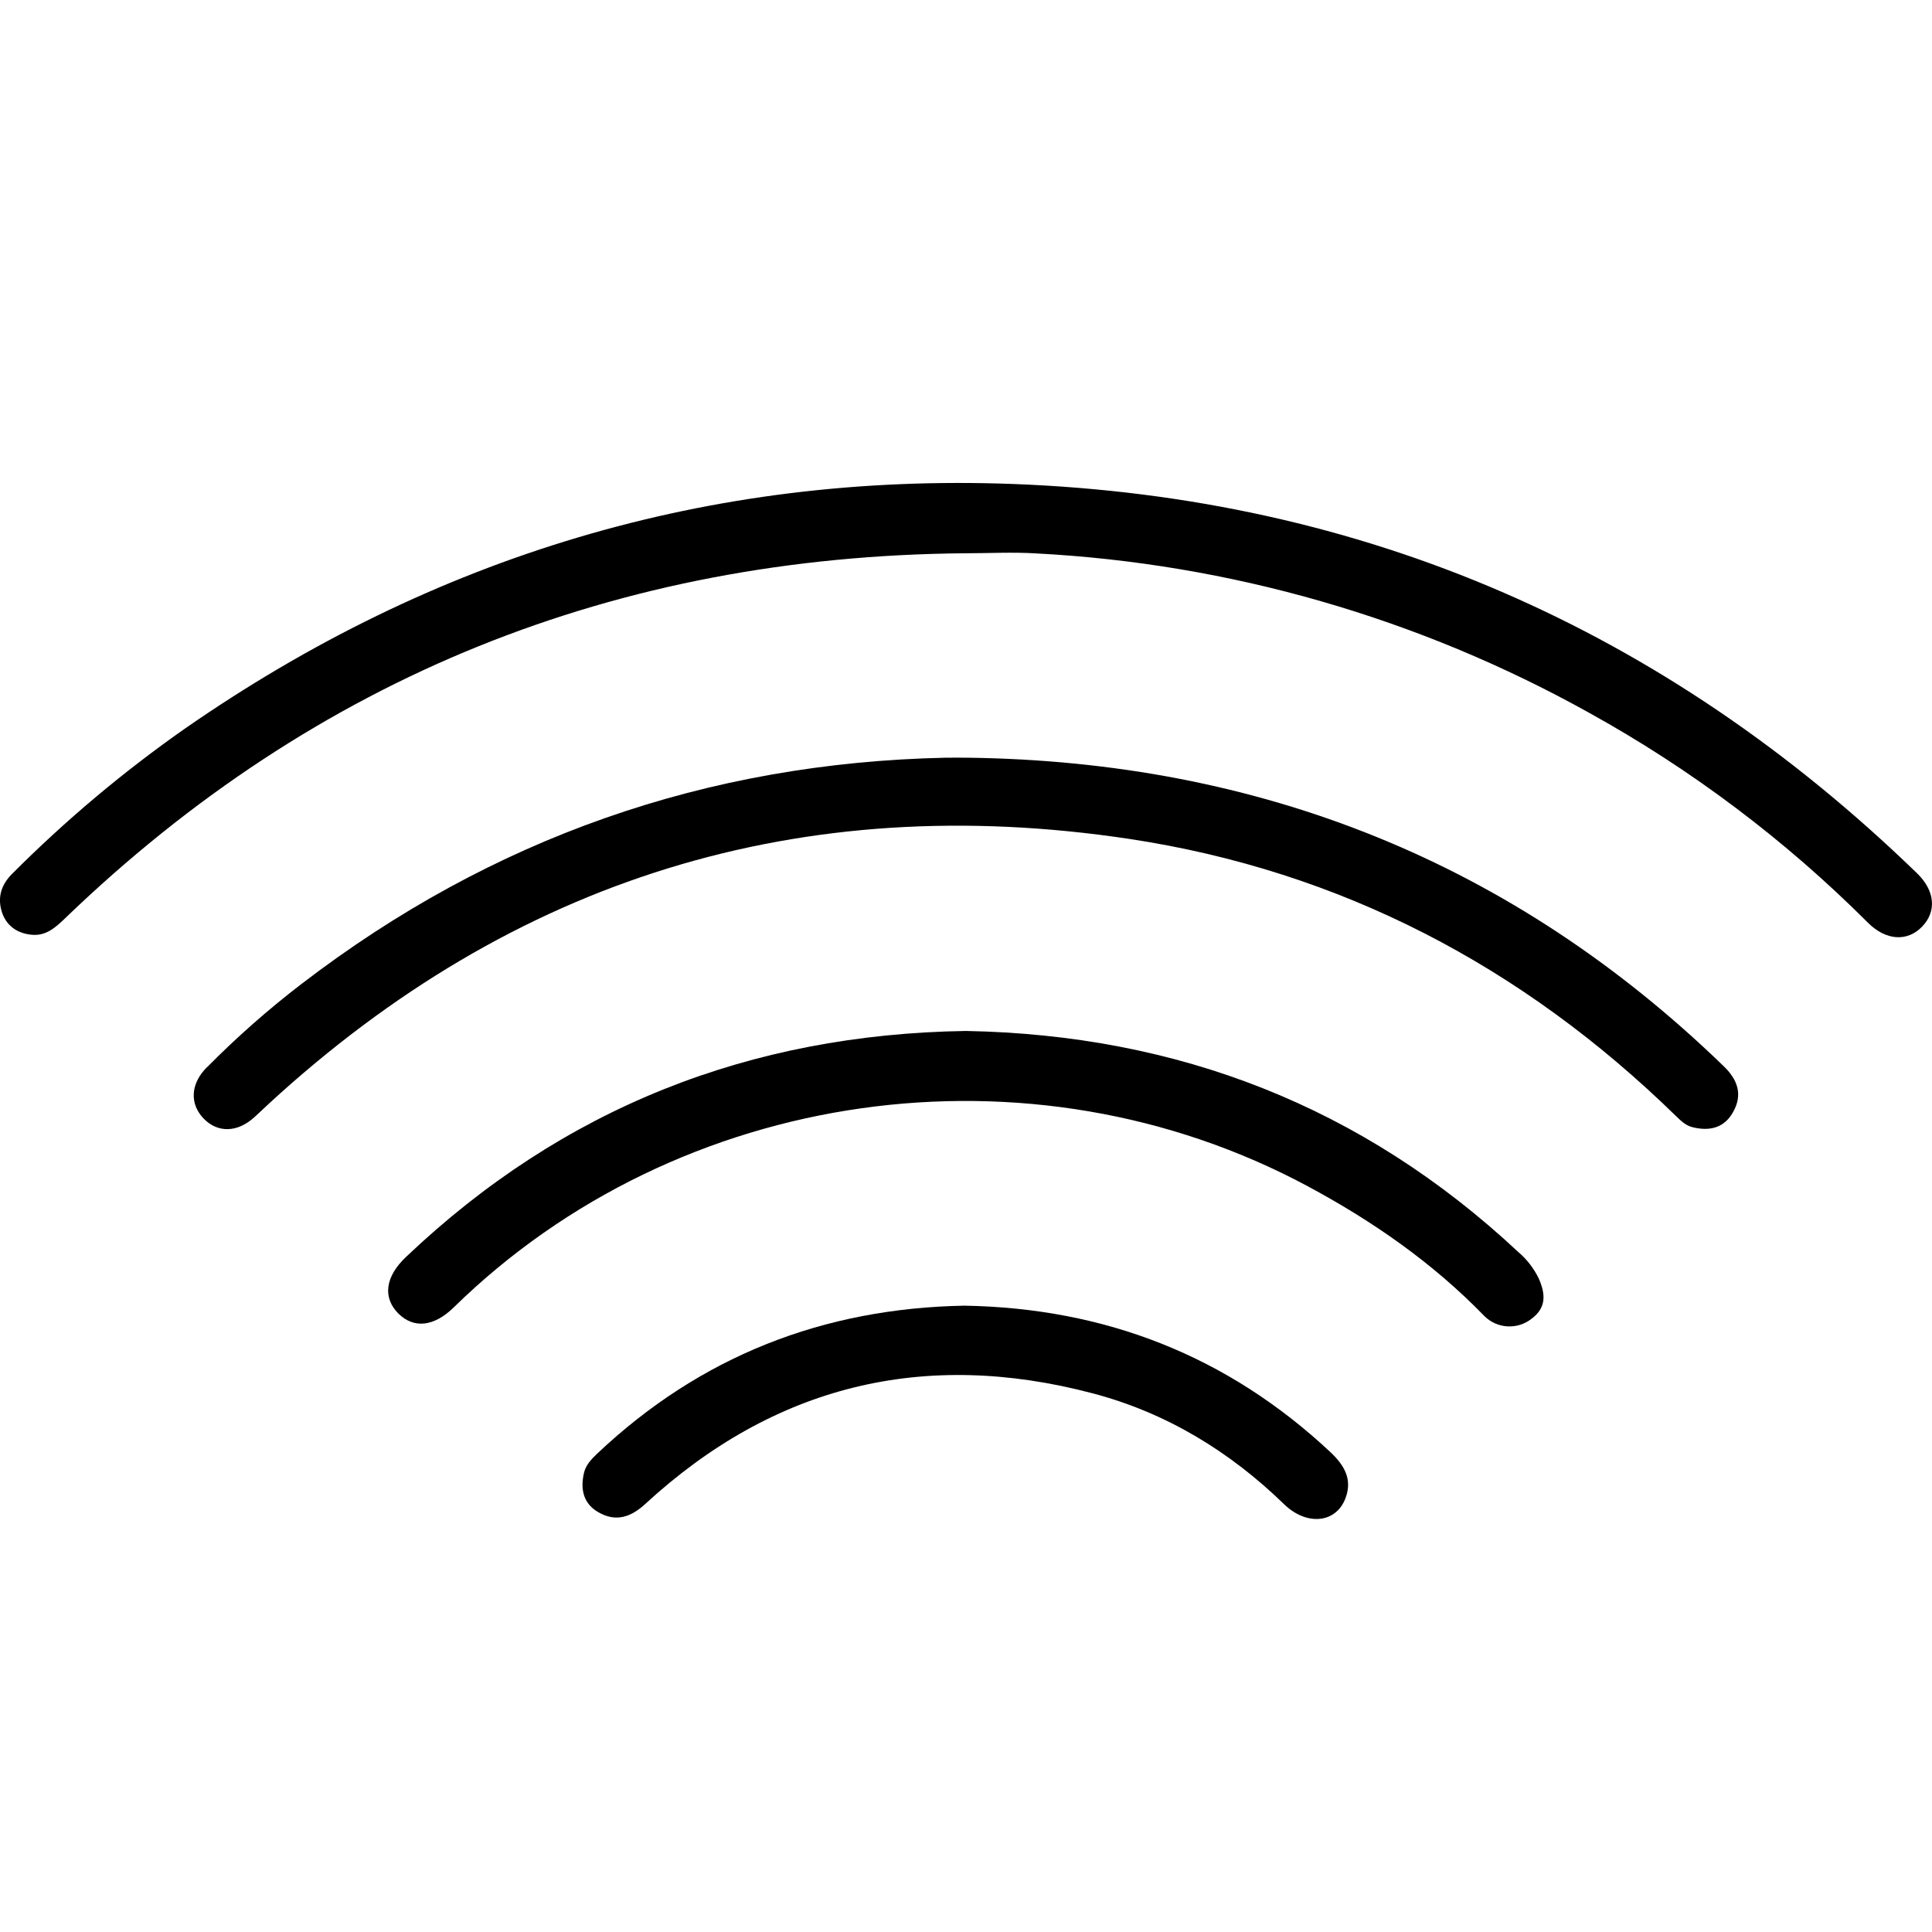
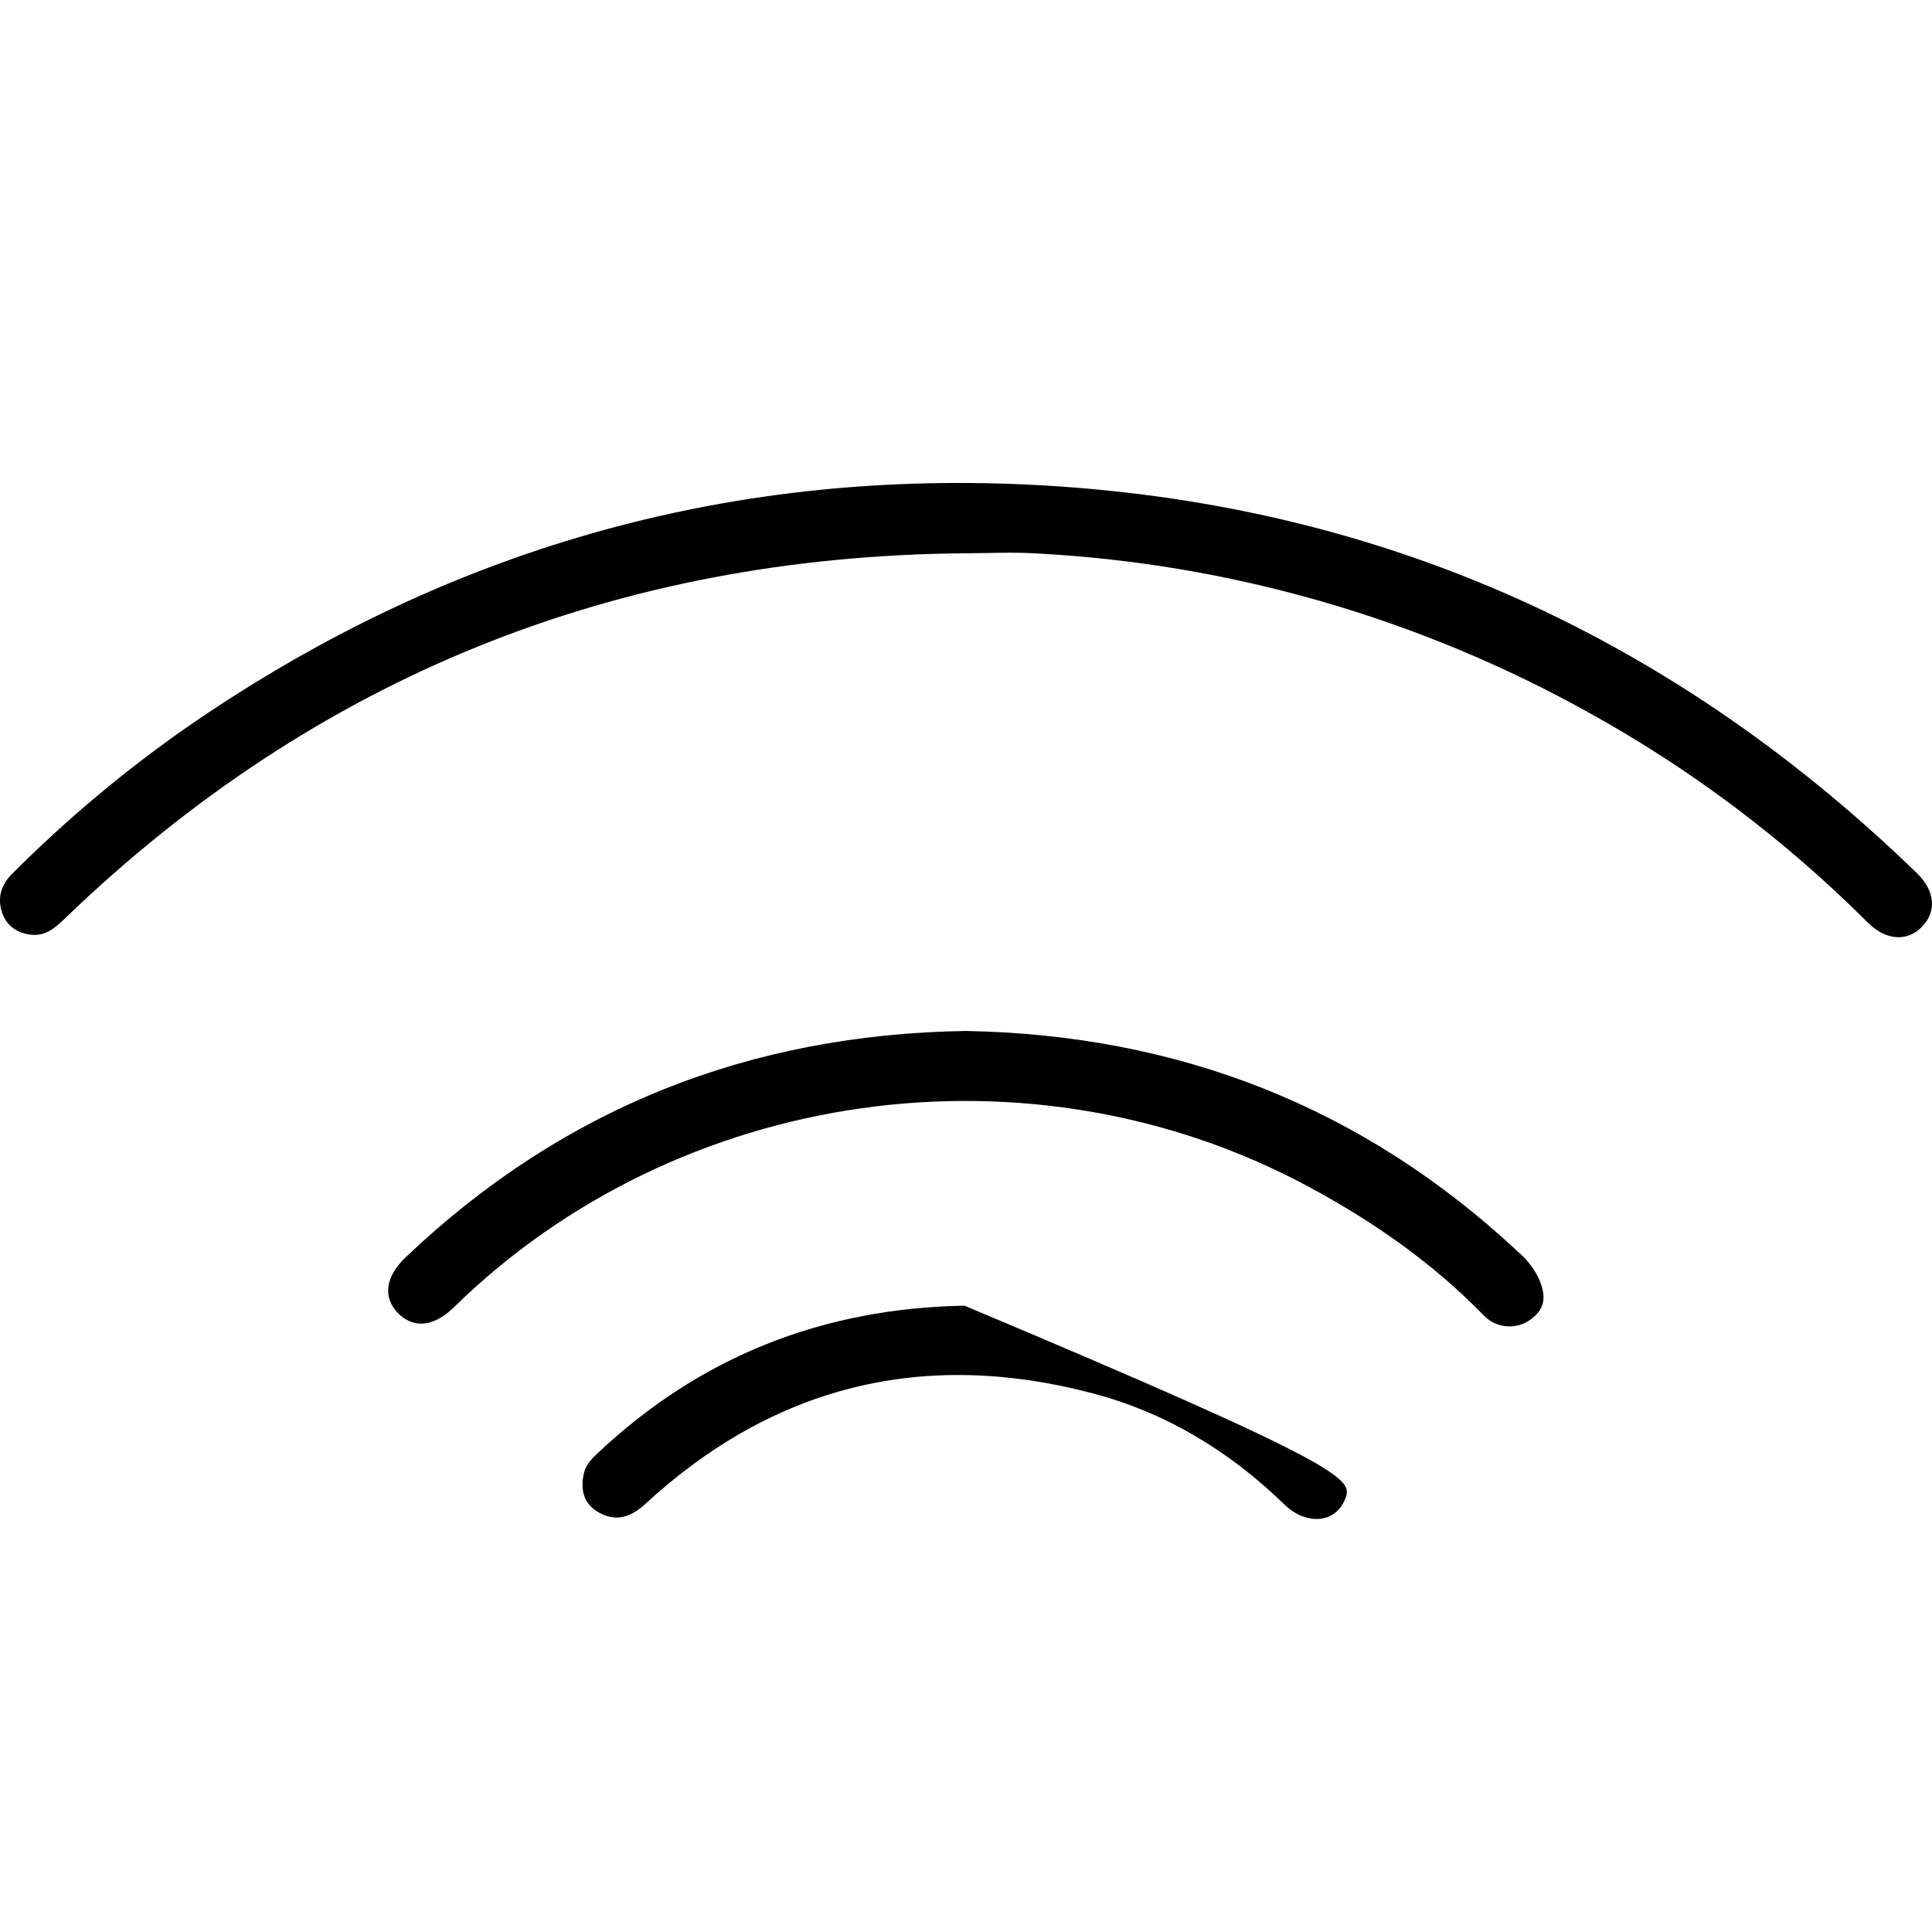
<svg xmlns="http://www.w3.org/2000/svg" fill="none" viewBox="0 0 16 16" height="16" width="16">
  <rect fill="white" height="16" width="16" />
  <path fill="black" d="M7.988 4.582C5.11 4.607 2.619 5.602 0.541 7.603C0.46 7.681 0.38 7.754 0.26 7.741C0.147 7.73 0.059 7.671 0.02 7.566C-0.023 7.446 0.002 7.335 0.1 7.237V7.237C0.541 6.795 1.019 6.393 1.53 6.035C3.593 4.602 5.879 3.915 8.387 4.008C11.294 4.117 13.789 5.209 15.876 7.232C16.026 7.377 16.04 7.549 15.917 7.675C15.796 7.8 15.619 7.791 15.469 7.641H15.469C14.783 6.955 14.004 6.369 13.155 5.9C11.749 5.118 10.185 4.667 8.579 4.583C8.383 4.571 8.187 4.582 7.988 4.582Z" />
-   <path fill="black" d="M8.014 6.275C10.433 6.306 12.528 7.139 14.273 8.828C14.39 8.94 14.435 9.064 14.353 9.209C14.28 9.342 14.156 9.371 14.013 9.334C13.957 9.319 13.92 9.281 13.88 9.243C12.61 8.002 11.101 7.211 9.349 6.947C6.633 6.539 4.254 7.277 2.228 9.139C2.188 9.176 2.149 9.214 2.108 9.251C1.966 9.381 1.802 9.384 1.685 9.262C1.57 9.141 1.577 8.976 1.712 8.84L1.714 8.839C1.959 8.591 2.222 8.359 2.499 8.147C4.072 6.941 5.85 6.317 7.832 6.275C7.894 6.274 7.954 6.275 8.014 6.275Z" />
  <path fill="black" d="M7.999 8.538C9.753 8.57 11.284 9.163 12.573 10.368V10.368C12.644 10.428 12.702 10.503 12.743 10.587C12.8 10.717 12.808 10.829 12.683 10.922C12.566 11.014 12.398 11.004 12.293 10.899C11.866 10.459 11.37 10.114 10.832 9.825C8.533 8.59 5.621 9.002 3.757 10.828C3.593 10.988 3.426 11.005 3.298 10.877C3.169 10.747 3.188 10.573 3.364 10.408C4.661 9.176 6.209 8.565 7.999 8.538Z" />
-   <path fill="black" d="M7.987 10.813C9.152 10.833 10.166 11.228 11.019 12.027C11.132 12.134 11.201 12.249 11.144 12.404C11.067 12.616 10.821 12.639 10.634 12.457C10.183 12.019 9.657 11.699 9.049 11.539C7.651 11.17 6.41 11.473 5.343 12.456C5.225 12.564 5.102 12.607 4.958 12.525C4.831 12.454 4.805 12.334 4.836 12.199C4.851 12.132 4.898 12.084 4.945 12.039C5.799 11.232 6.817 10.834 7.987 10.813Z" />
+   <path fill="black" d="M7.987 10.813C11.132 12.134 11.201 12.249 11.144 12.404C11.067 12.616 10.821 12.639 10.634 12.457C10.183 12.019 9.657 11.699 9.049 11.539C7.651 11.17 6.41 11.473 5.343 12.456C5.225 12.564 5.102 12.607 4.958 12.525C4.831 12.454 4.805 12.334 4.836 12.199C4.851 12.132 4.898 12.084 4.945 12.039C5.799 11.232 6.817 10.834 7.987 10.813Z" />
</svg>